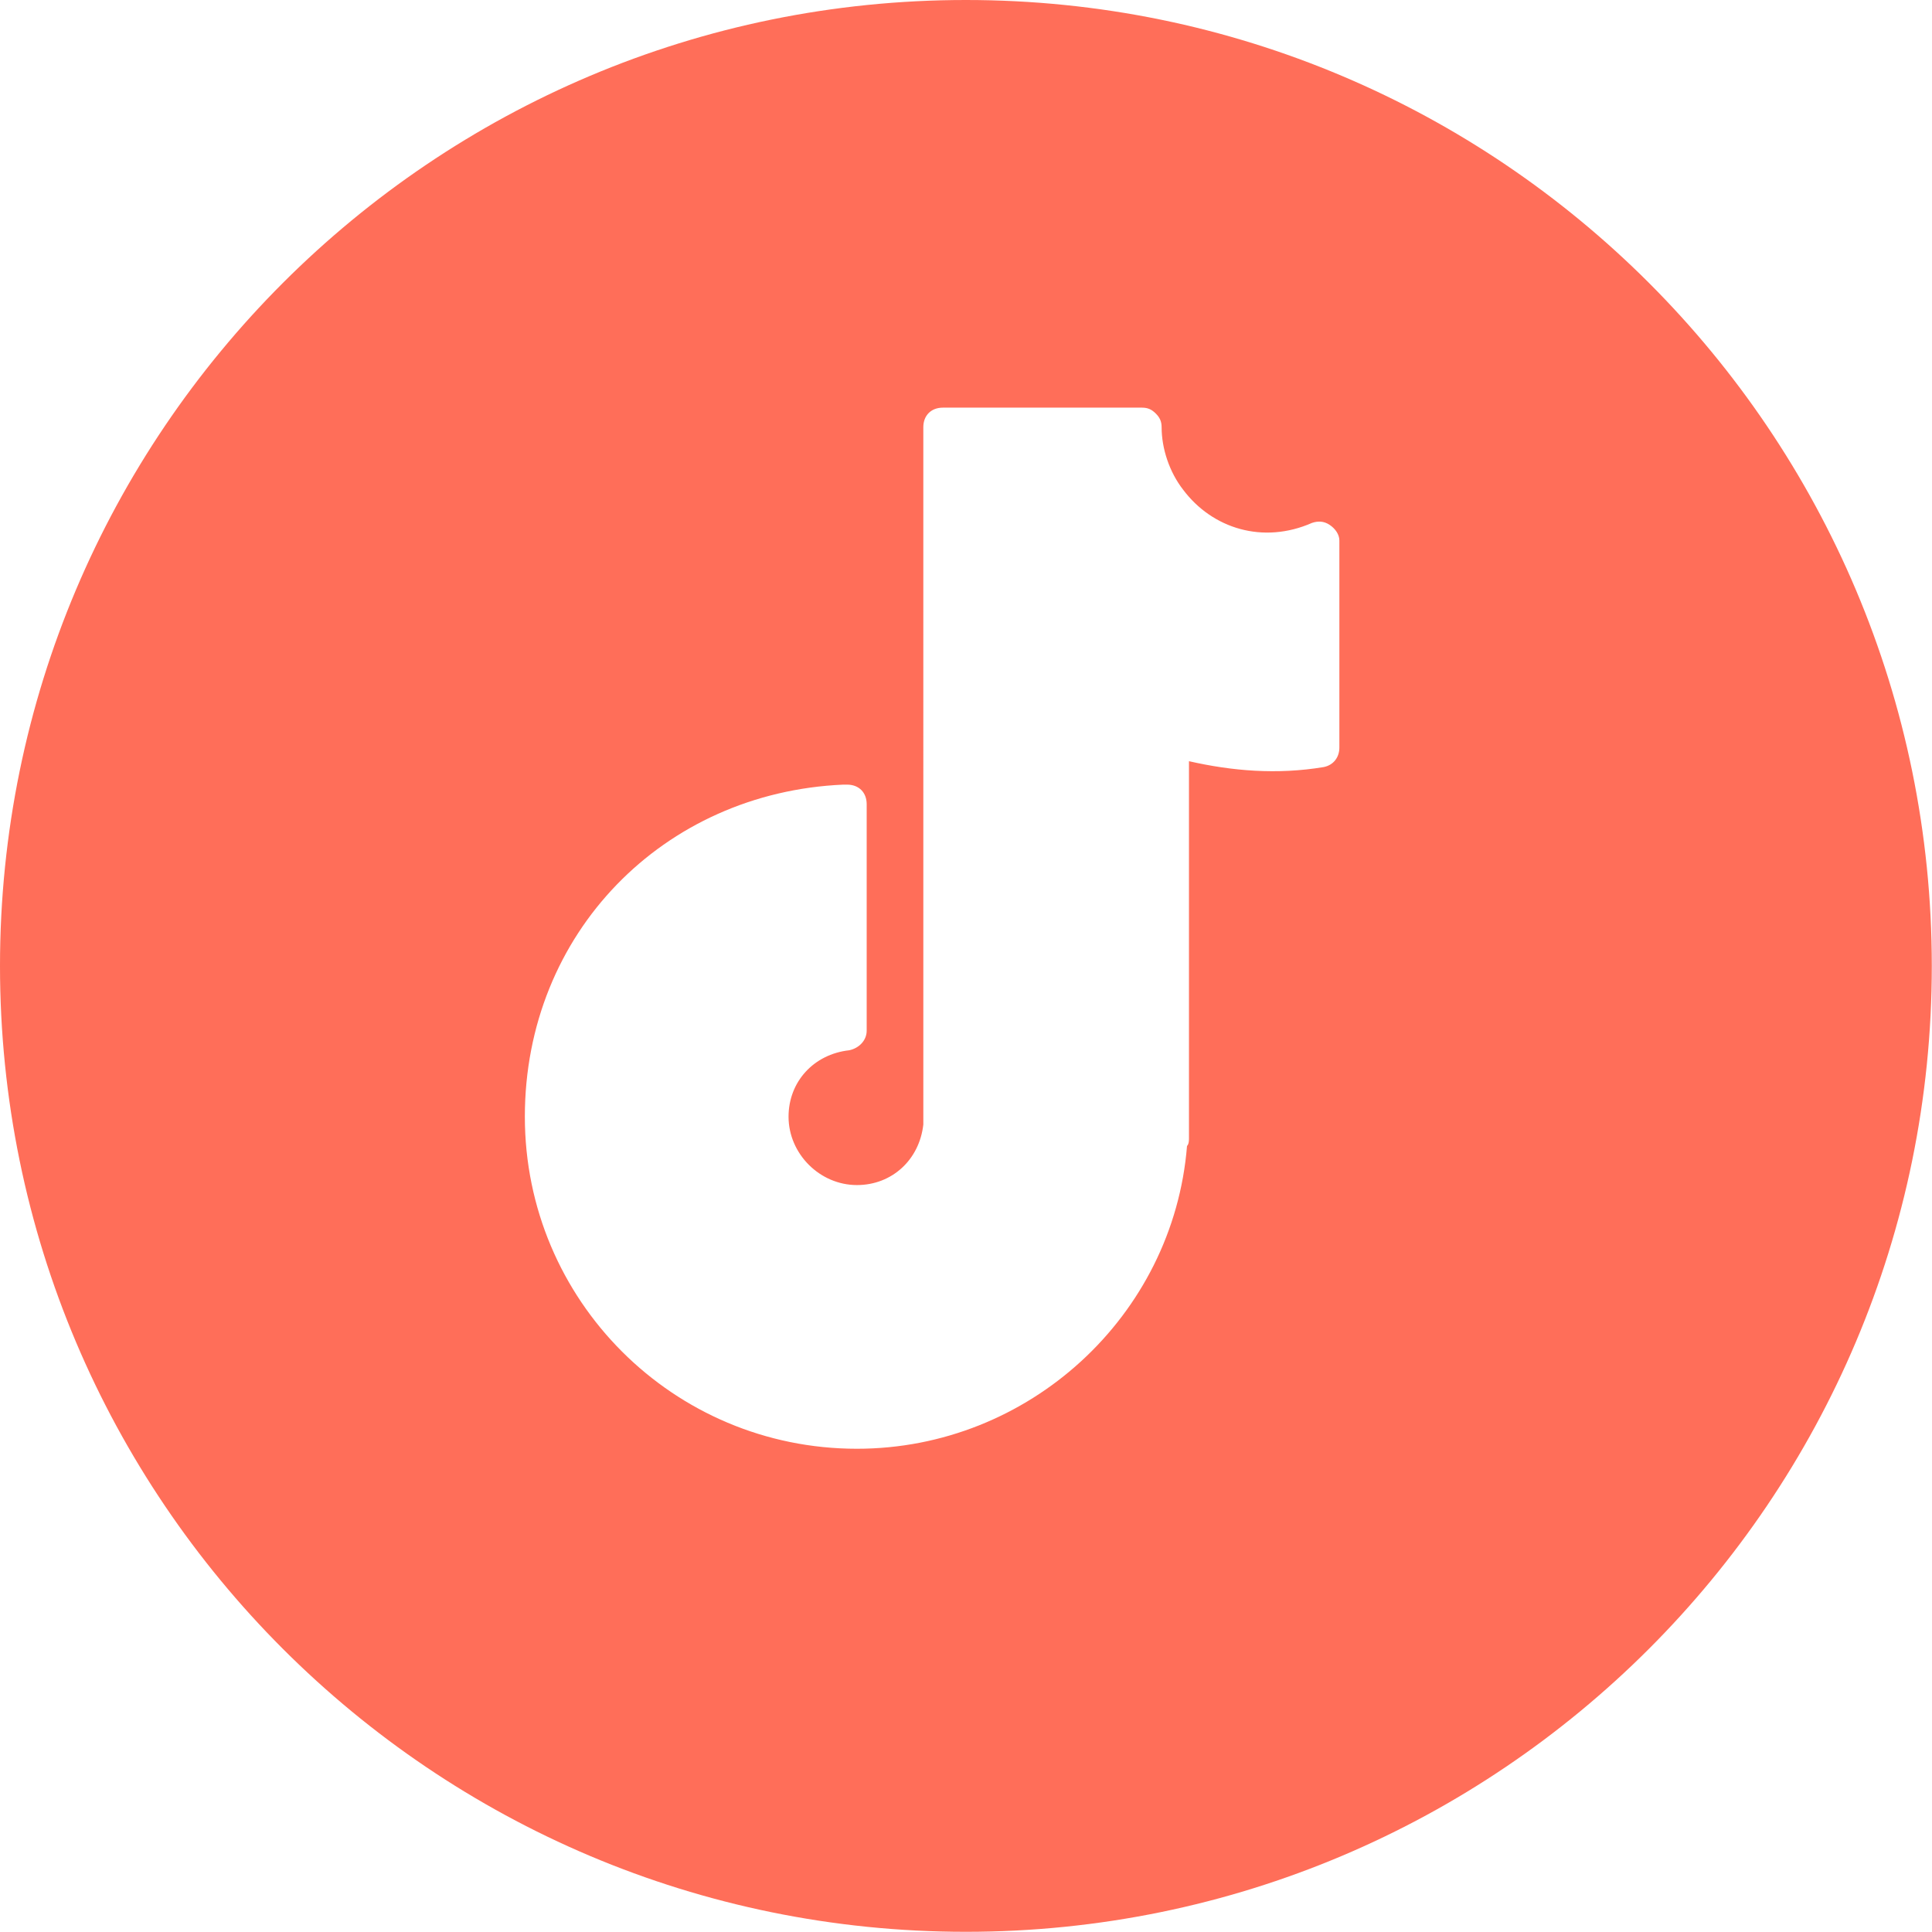
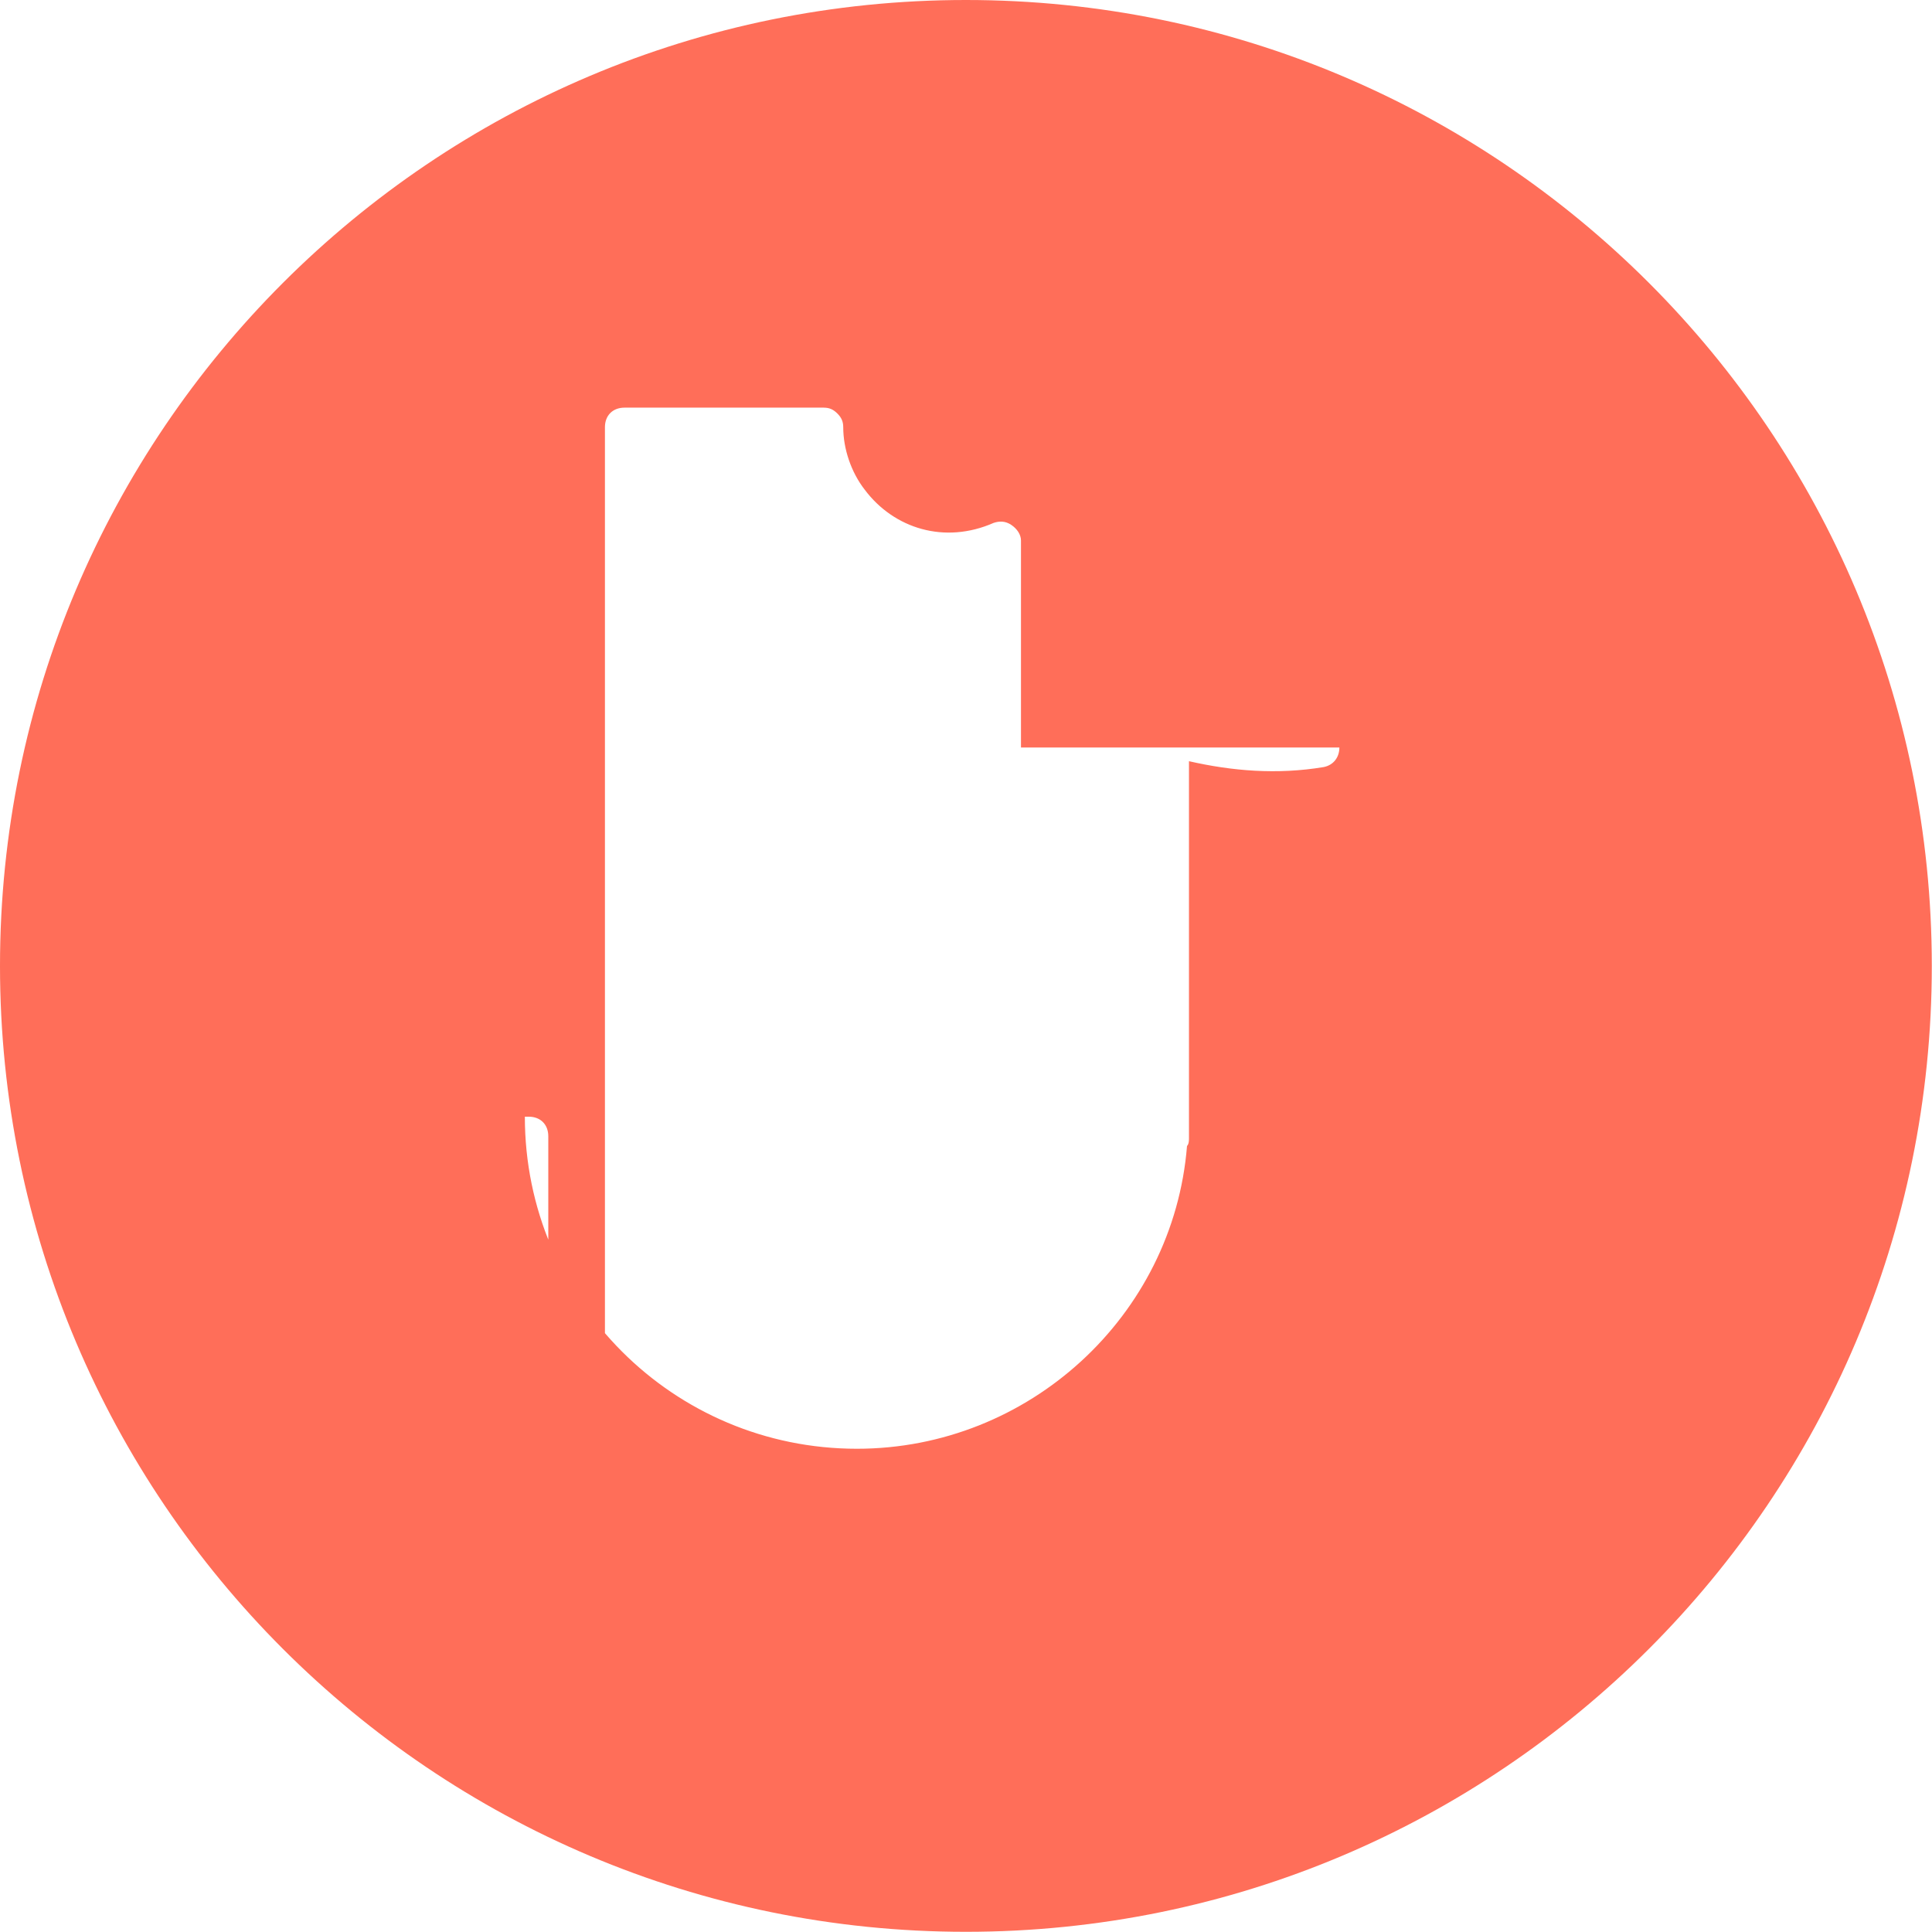
<svg xmlns="http://www.w3.org/2000/svg" id="Calque_1" data-name="Calque 1" viewBox="0 0 98.91 98.91">
  <defs>
    <style>
      .cls-1 {
        fill: #ff6e59;
        stroke-width: 0px;
      }
    </style>
  </defs>
-   <path class="cls-1" d="m49.45,0C22.14,0,0,22.14,0,49.45s22.14,49.45,49.45,49.45,49.45-22.14,49.45-49.45S76.77,0,49.45,0Zm19.12,38.27c0,.5-.3.9-.8,1-2.4.4-4.7.2-6.9-.3v19.3c0,.1,0,.3-.1.4-.7,8.7-8.1,15.5-16.9,15.5-9.4,0-17-7.6-17-17s7.1-16.6,16.3-17h.2c.6,0,1,.4,1,1v11.6c0,.5-.4.9-.9,1-1.8.2-3.1,1.6-3.1,3.4,0,1.9,1.6,3.5,3.5,3.5,1.8,0,3.2-1.3,3.4-3.1V21.87c0-.6.4-1,1-1h10.2c.3,0,.5.1.7.3s.3.4.3.7c0,1.1.4,2.3,1.1,3.2,1.5,2,4.1,2.8,6.6,1.7.3-.1.6-.1.9.1s.5.5.5.8v10.6Z" />
+   <path class="cls-1" d="m49.45,0C22.14,0,0,22.14,0,49.45s22.14,49.45,49.45,49.45,49.45-22.14,49.45-49.45S76.77,0,49.45,0Zm19.12,38.27c0,.5-.3.9-.8,1-2.4.4-4.7.2-6.9-.3v19.3c0,.1,0,.3-.1.4-.7,8.7-8.1,15.5-16.9,15.5-9.4,0-17-7.6-17-17h.2c.6,0,1,.4,1,1v11.6c0,.5-.4.9-.9,1-1.8.2-3.1,1.6-3.1,3.4,0,1.9,1.6,3.5,3.5,3.5,1.8,0,3.2-1.3,3.4-3.1V21.87c0-.6.4-1,1-1h10.2c.3,0,.5.1.7.3s.3.4.3.7c0,1.1.4,2.3,1.1,3.2,1.5,2,4.1,2.8,6.6,1.7.3-.1.6-.1.9.1s.5.5.5.8v10.6Z" />
</svg>